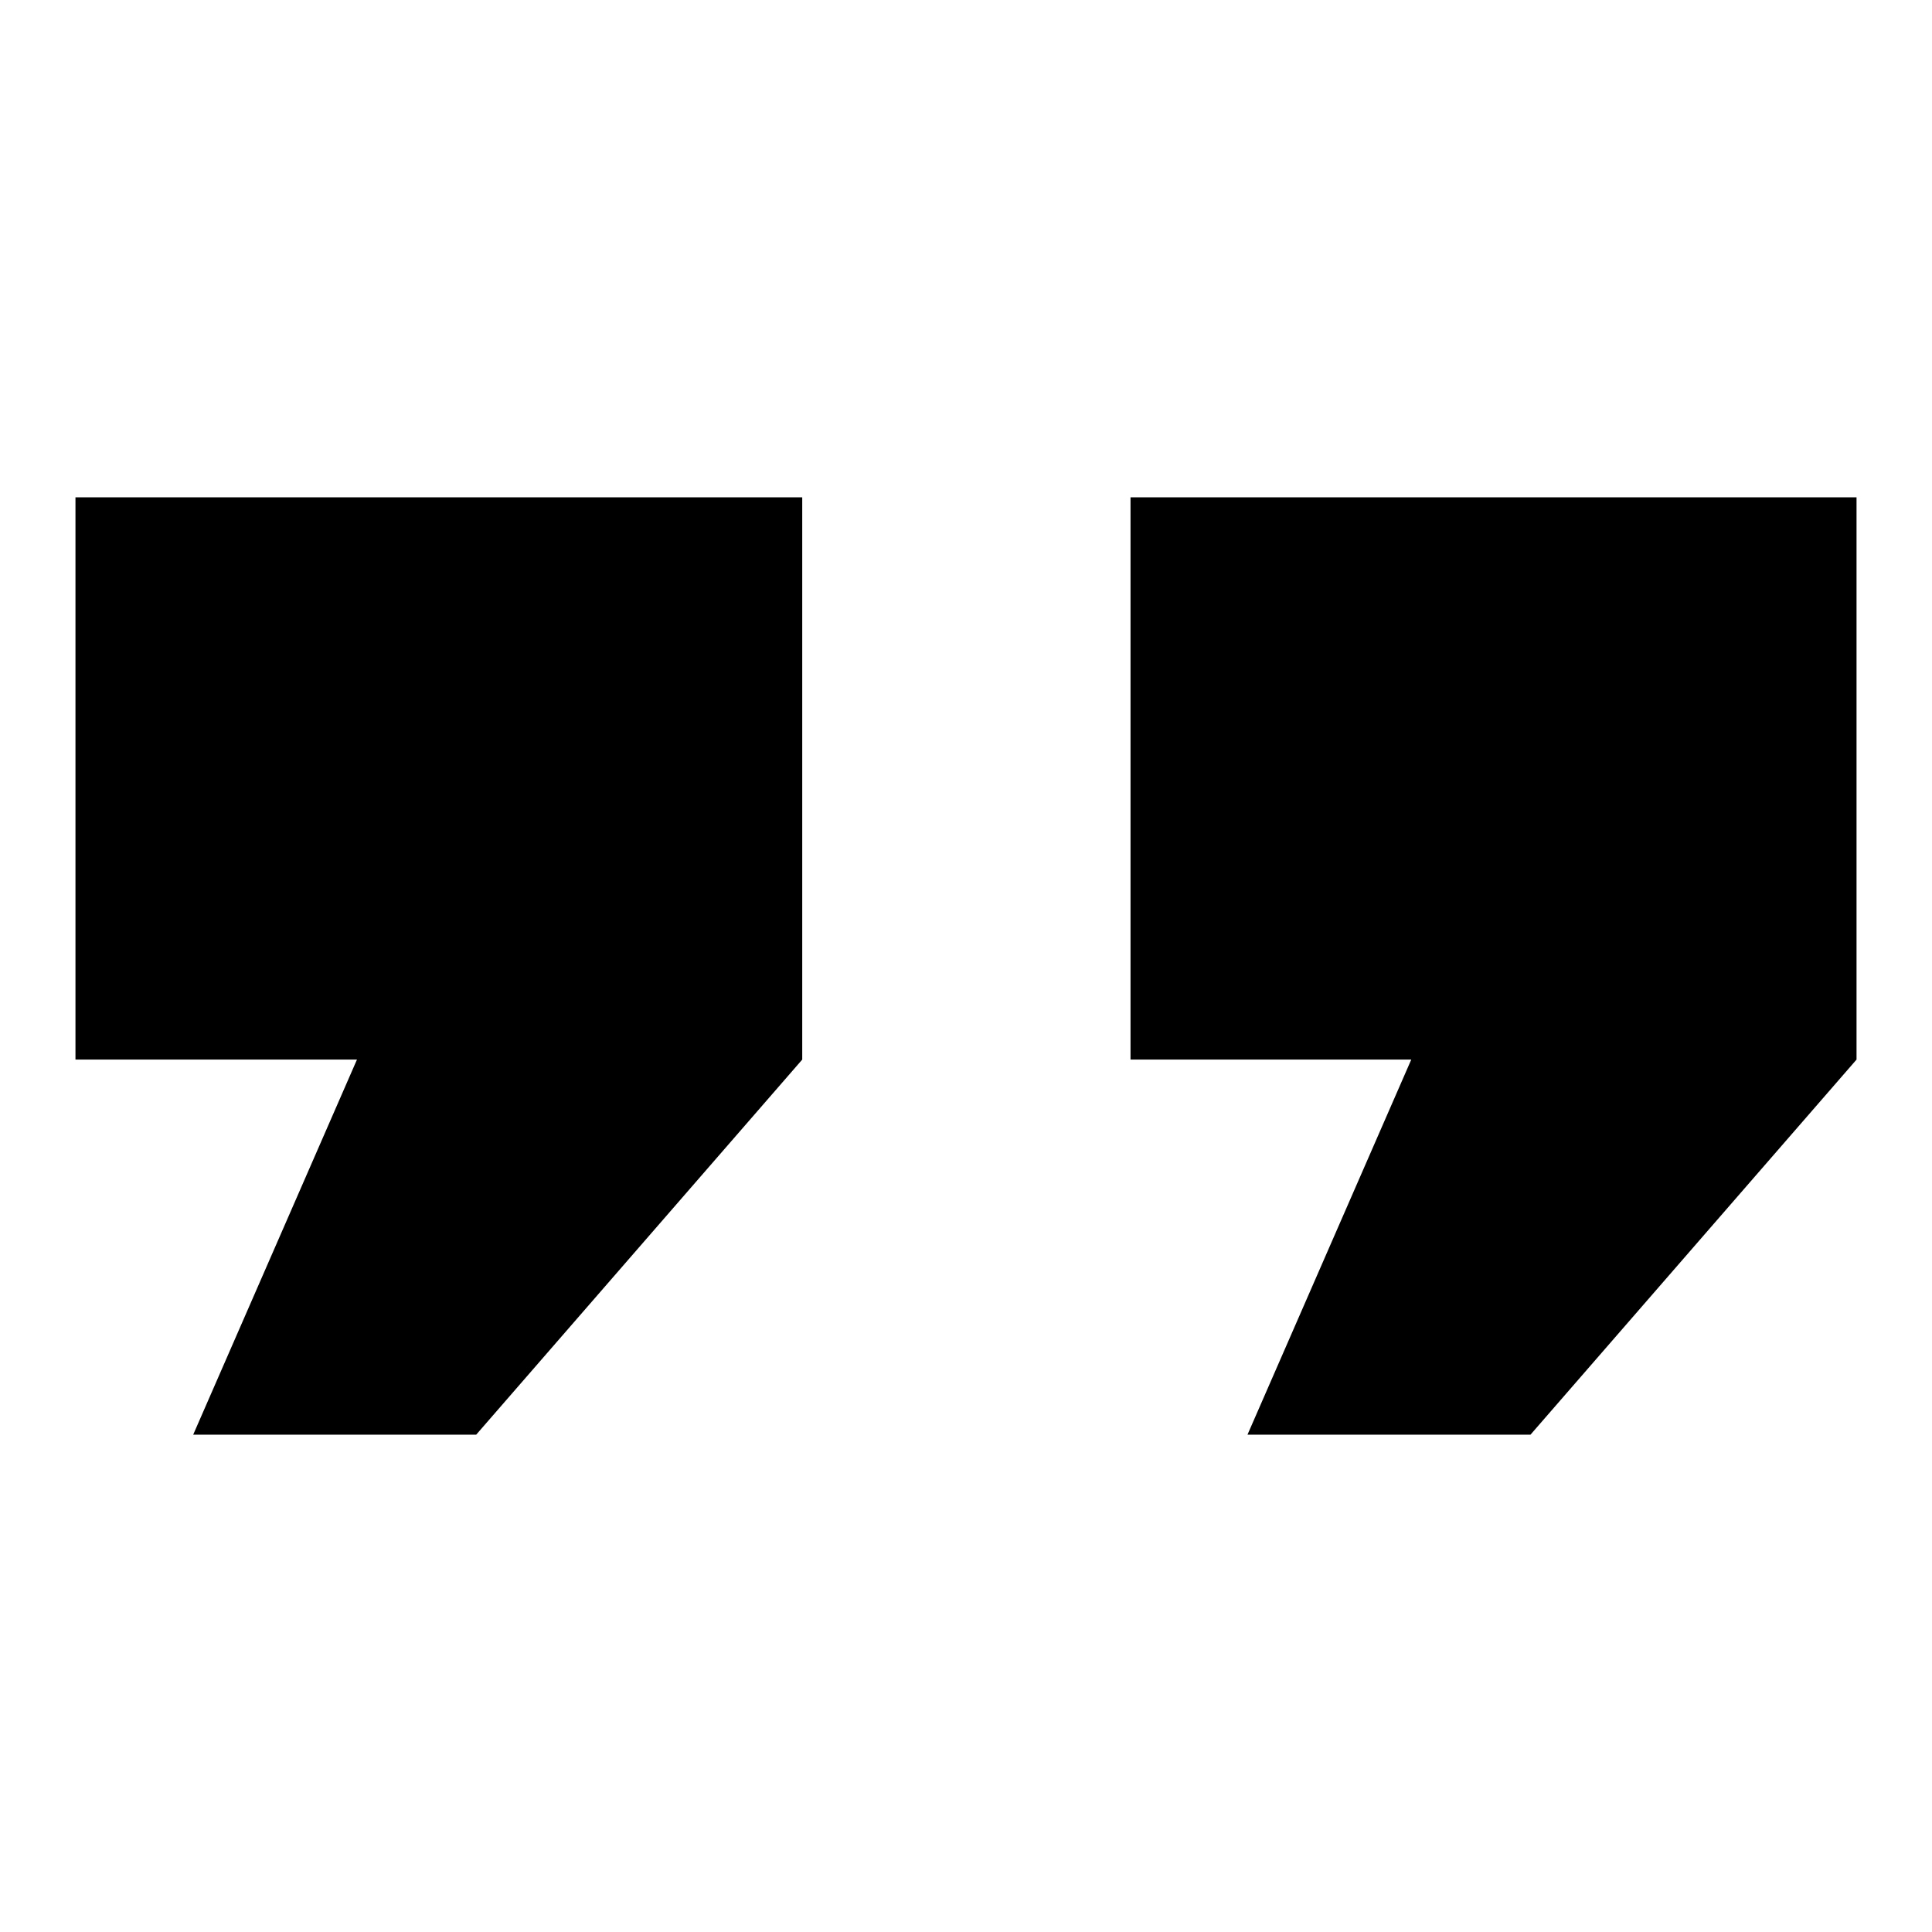
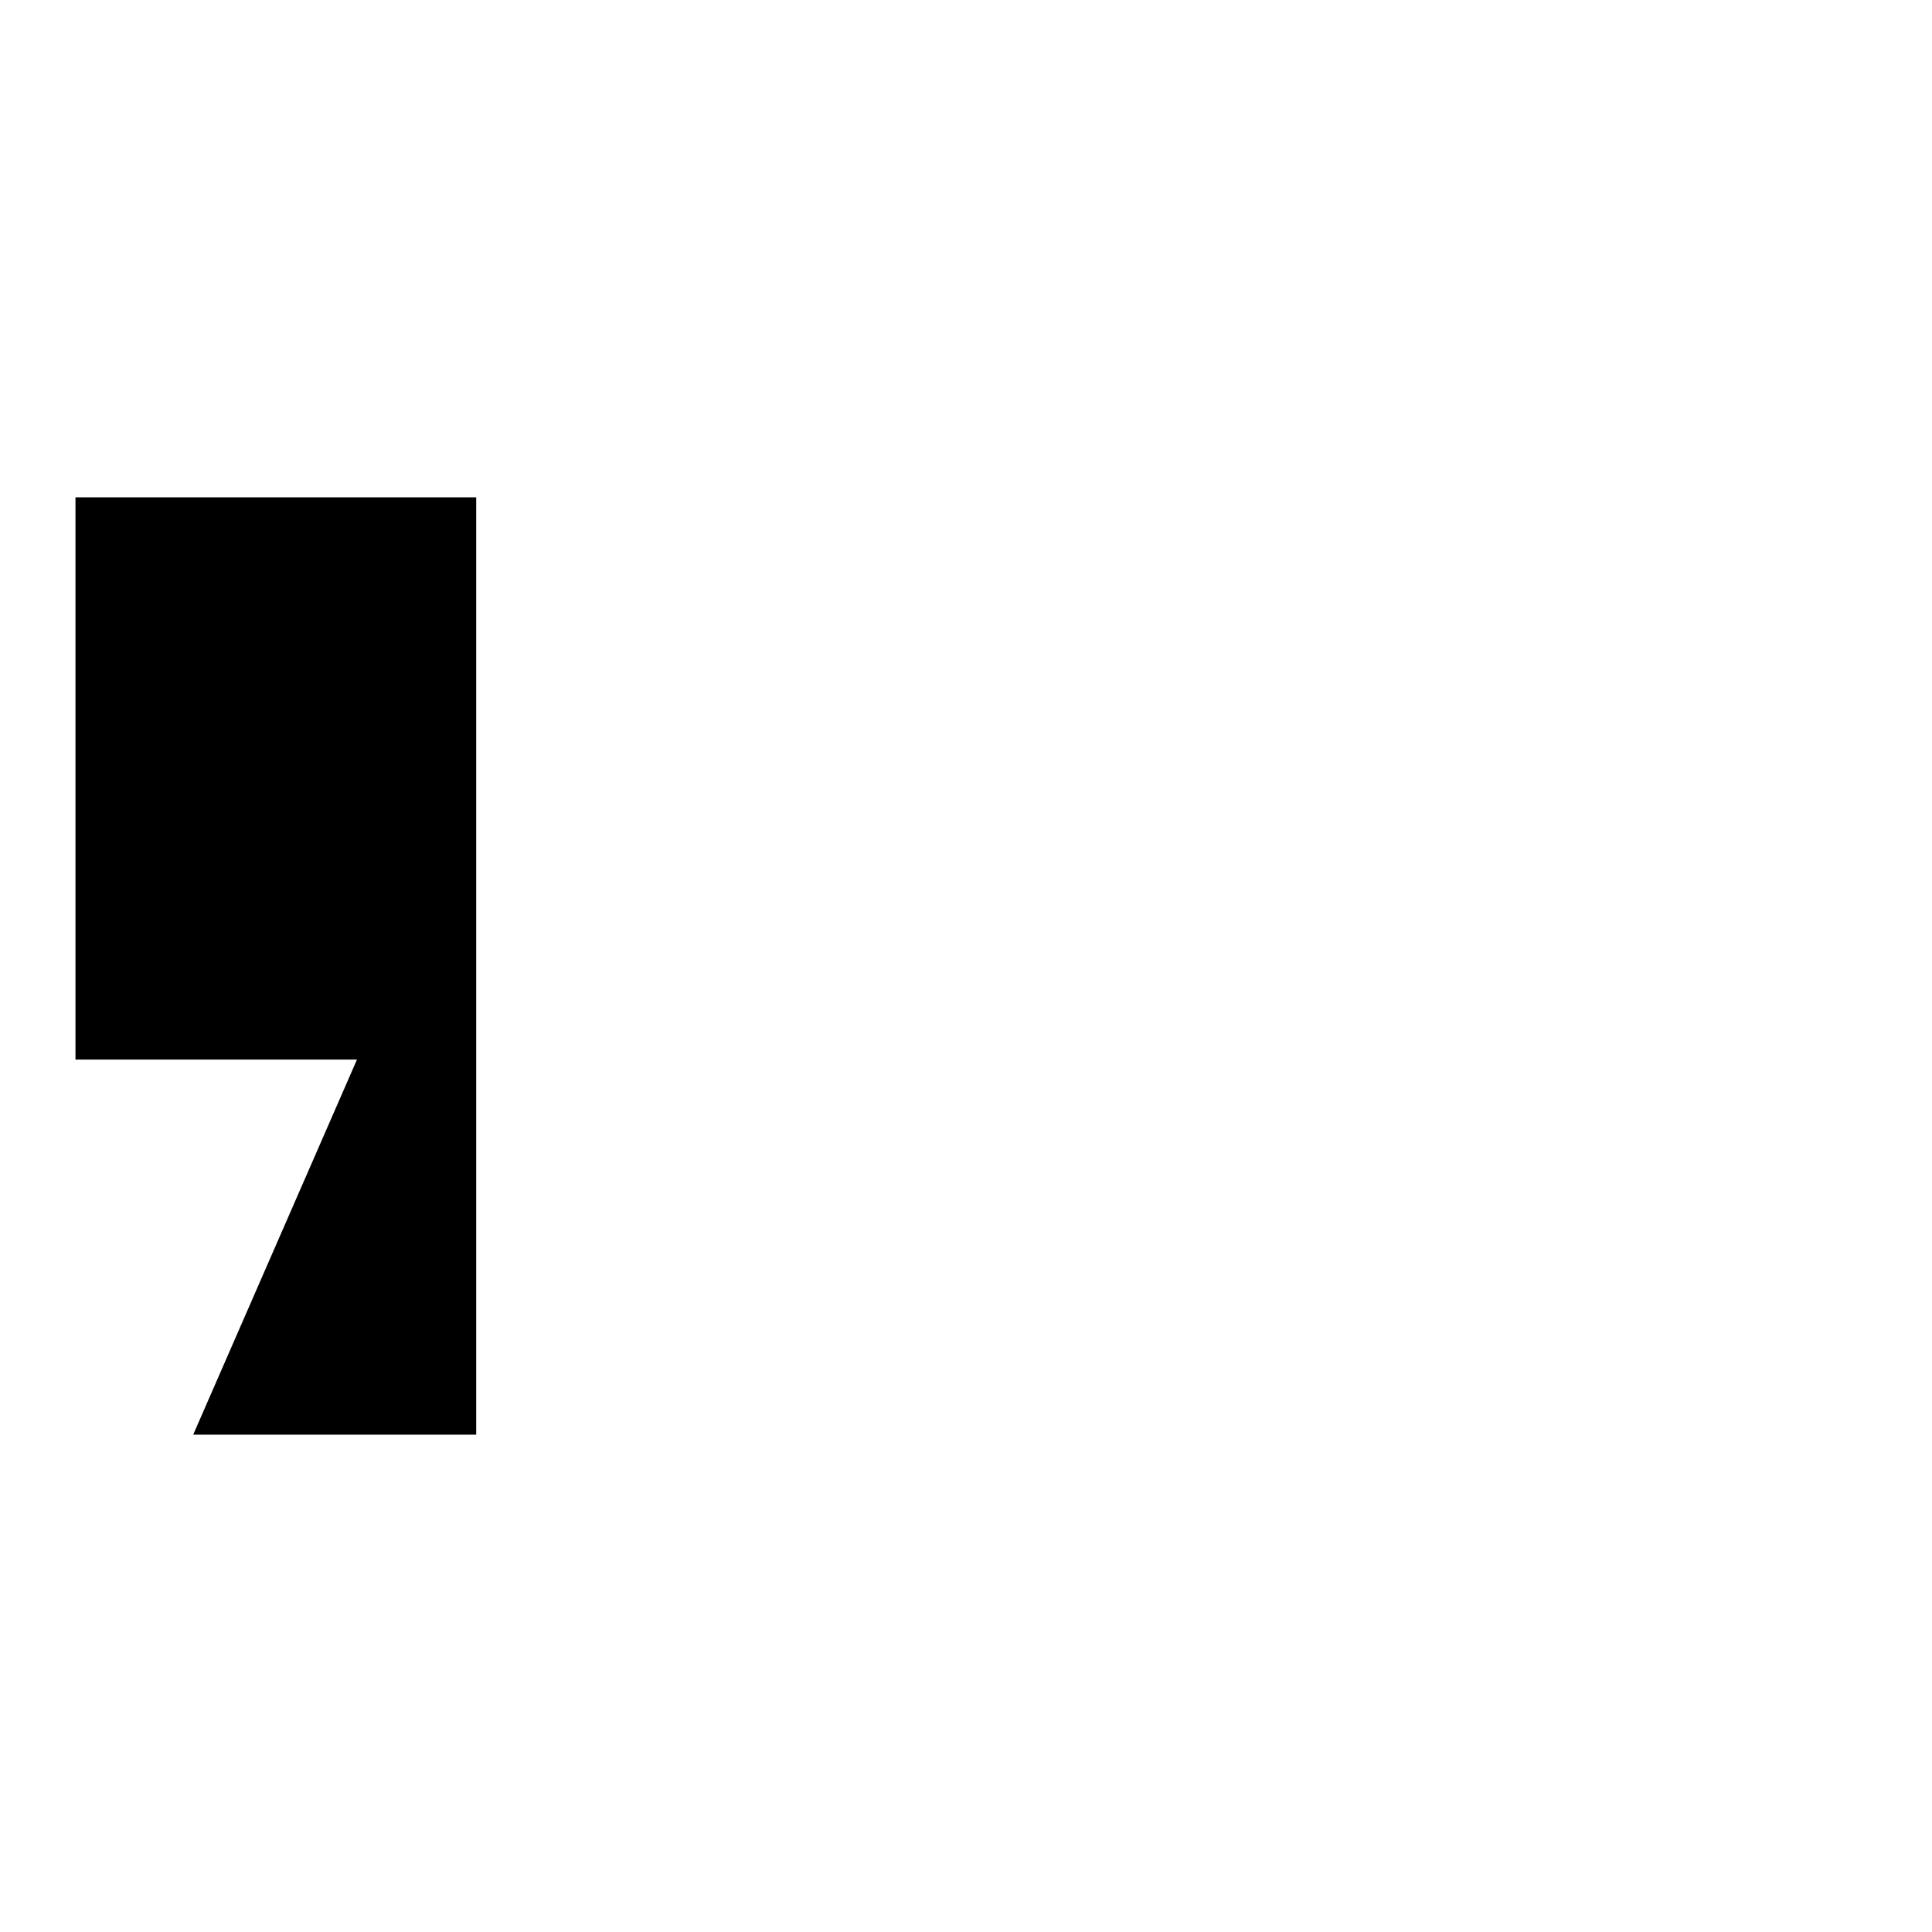
<svg xmlns="http://www.w3.org/2000/svg" version="1.1" x="0px" y="0px" viewBox="0 0 256 256" enable-background="new 0 0 256 256" xml:space="preserve">
  <g>
    <g>
-       <path fill="#000000" d="M63.1,190.1l43.2-49.7V65.9H10l0,74.5h37.3l-21.7,49.7H63.1z" />
-       <path fill="#000000" d="M202.8,190.1l43.2-49.7l0-74.5h-96.2l0,74.5H187l-21.7,49.7H202.8z" />
+       <path fill="#000000" d="M63.1,190.1V65.9H10l0,74.5h37.3l-21.7,49.7H63.1z" />
    </g>
  </g>
</svg>